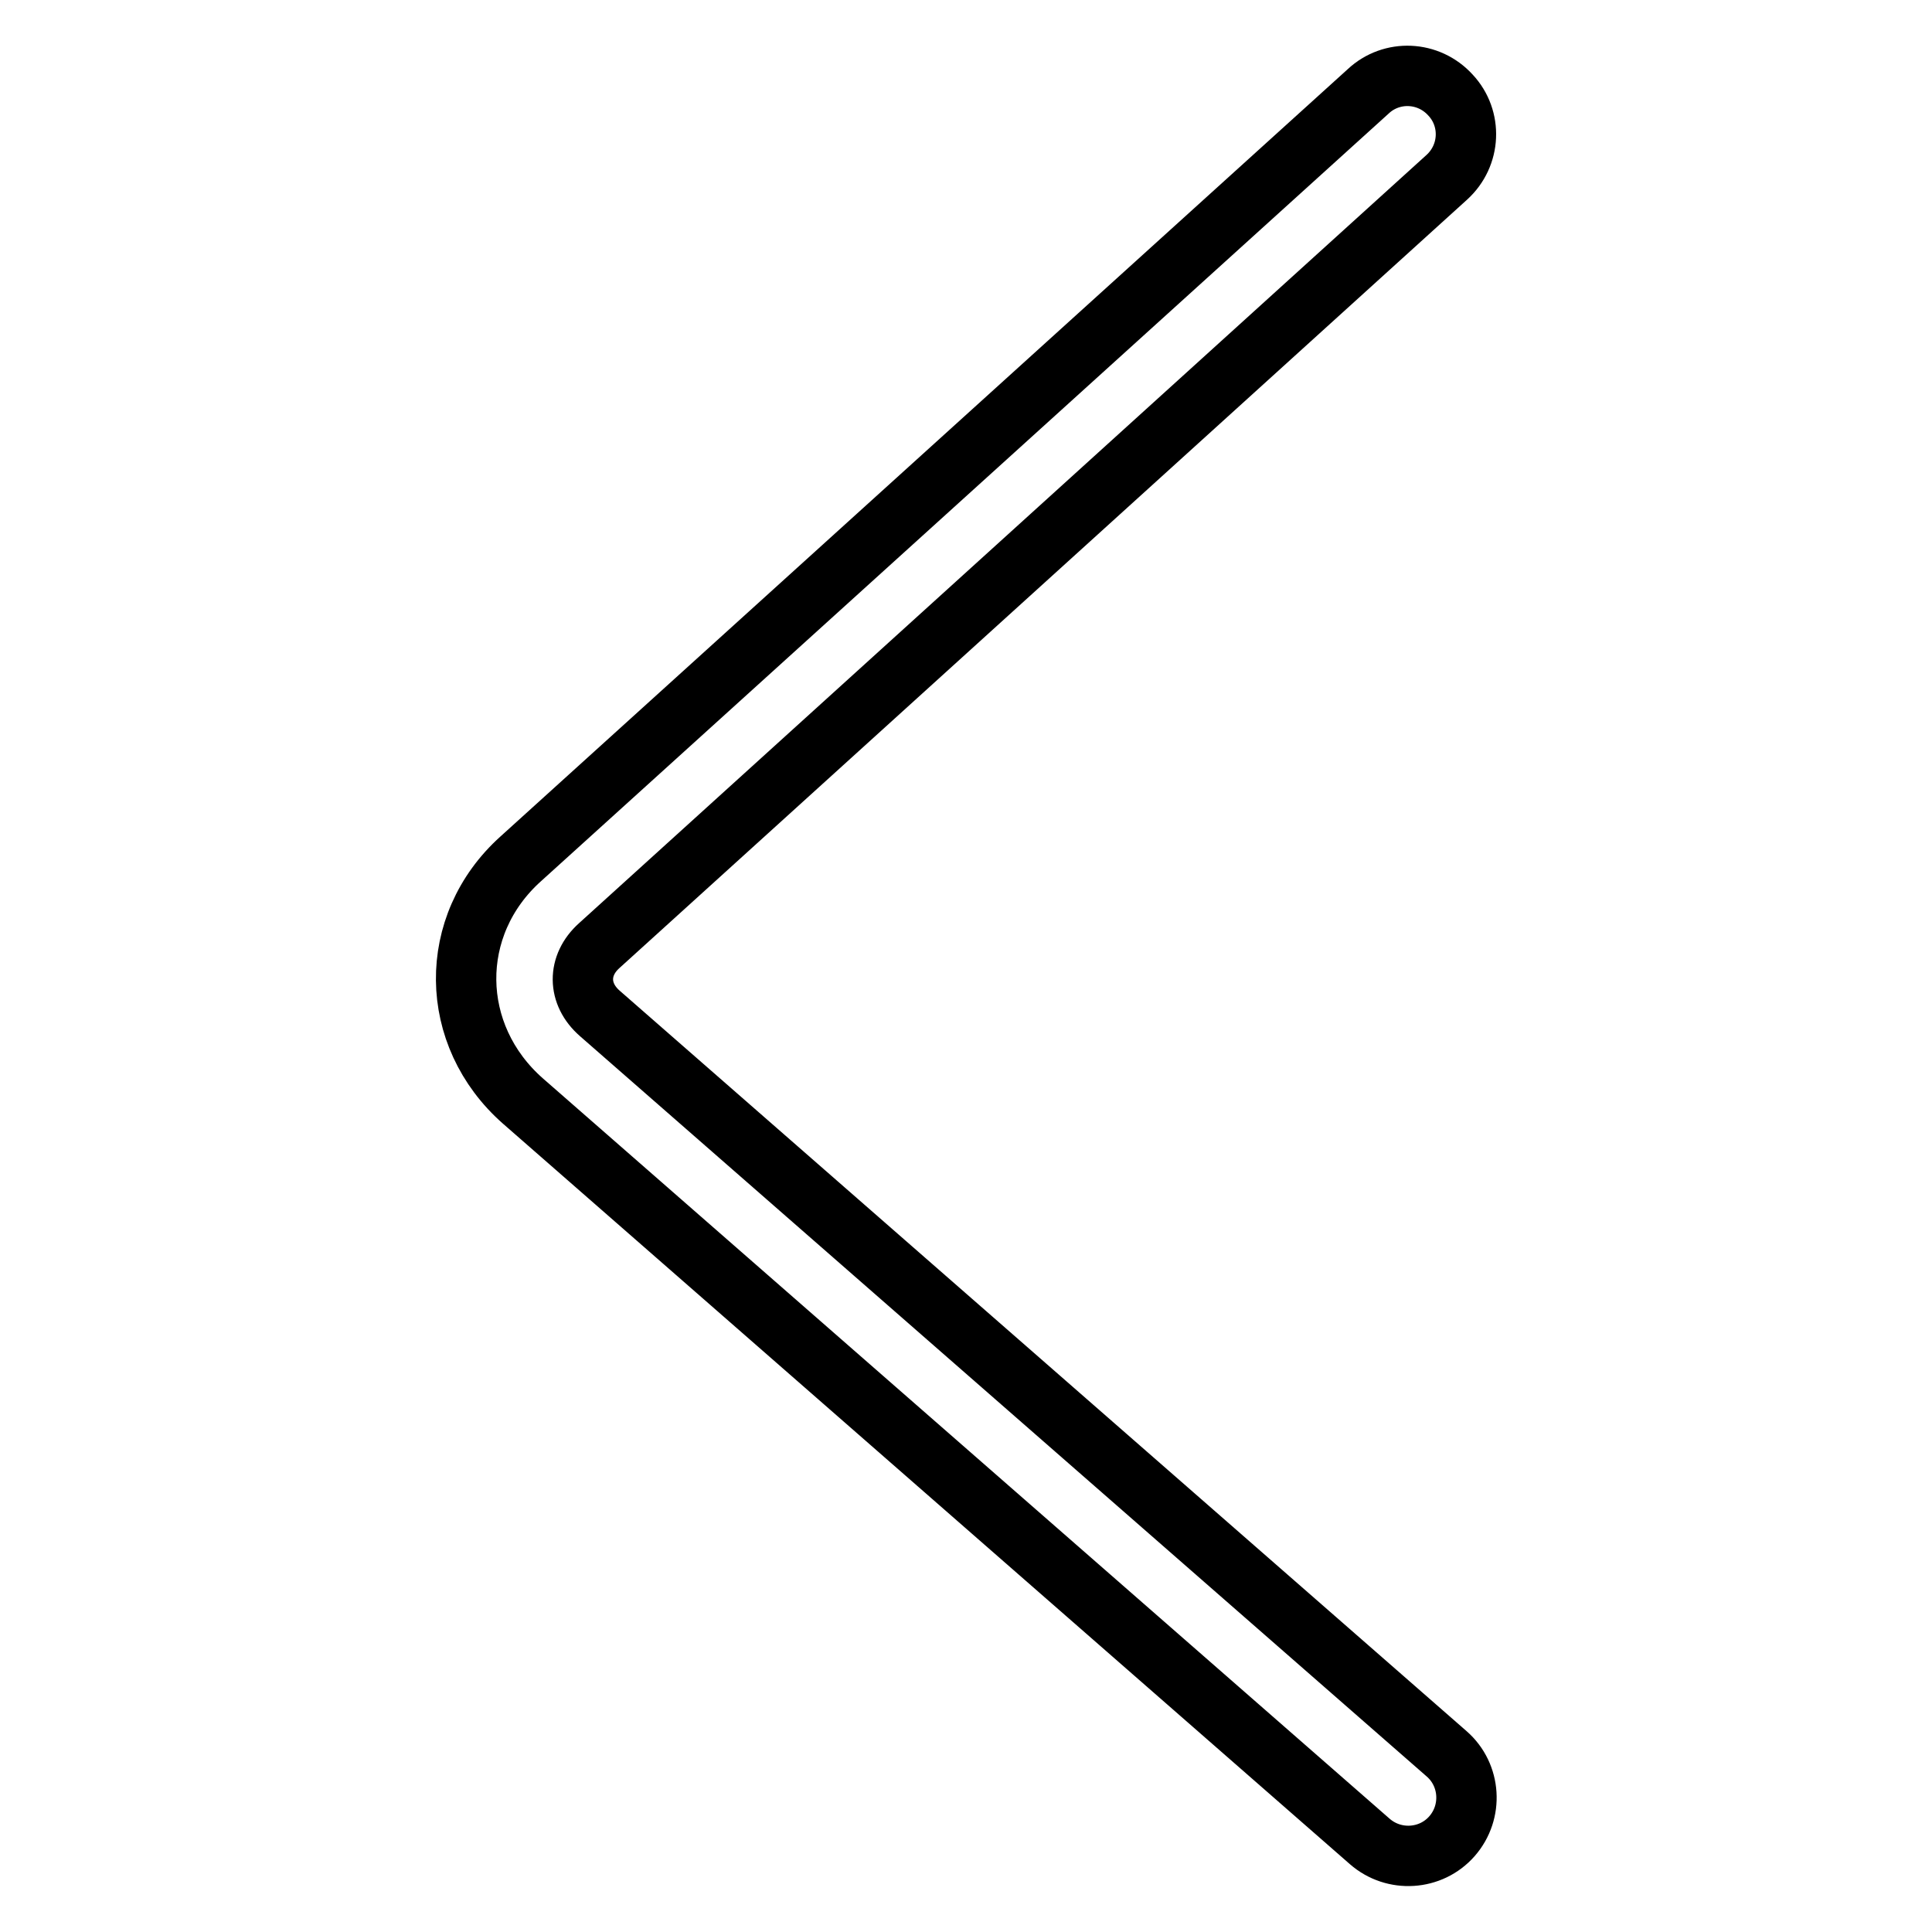
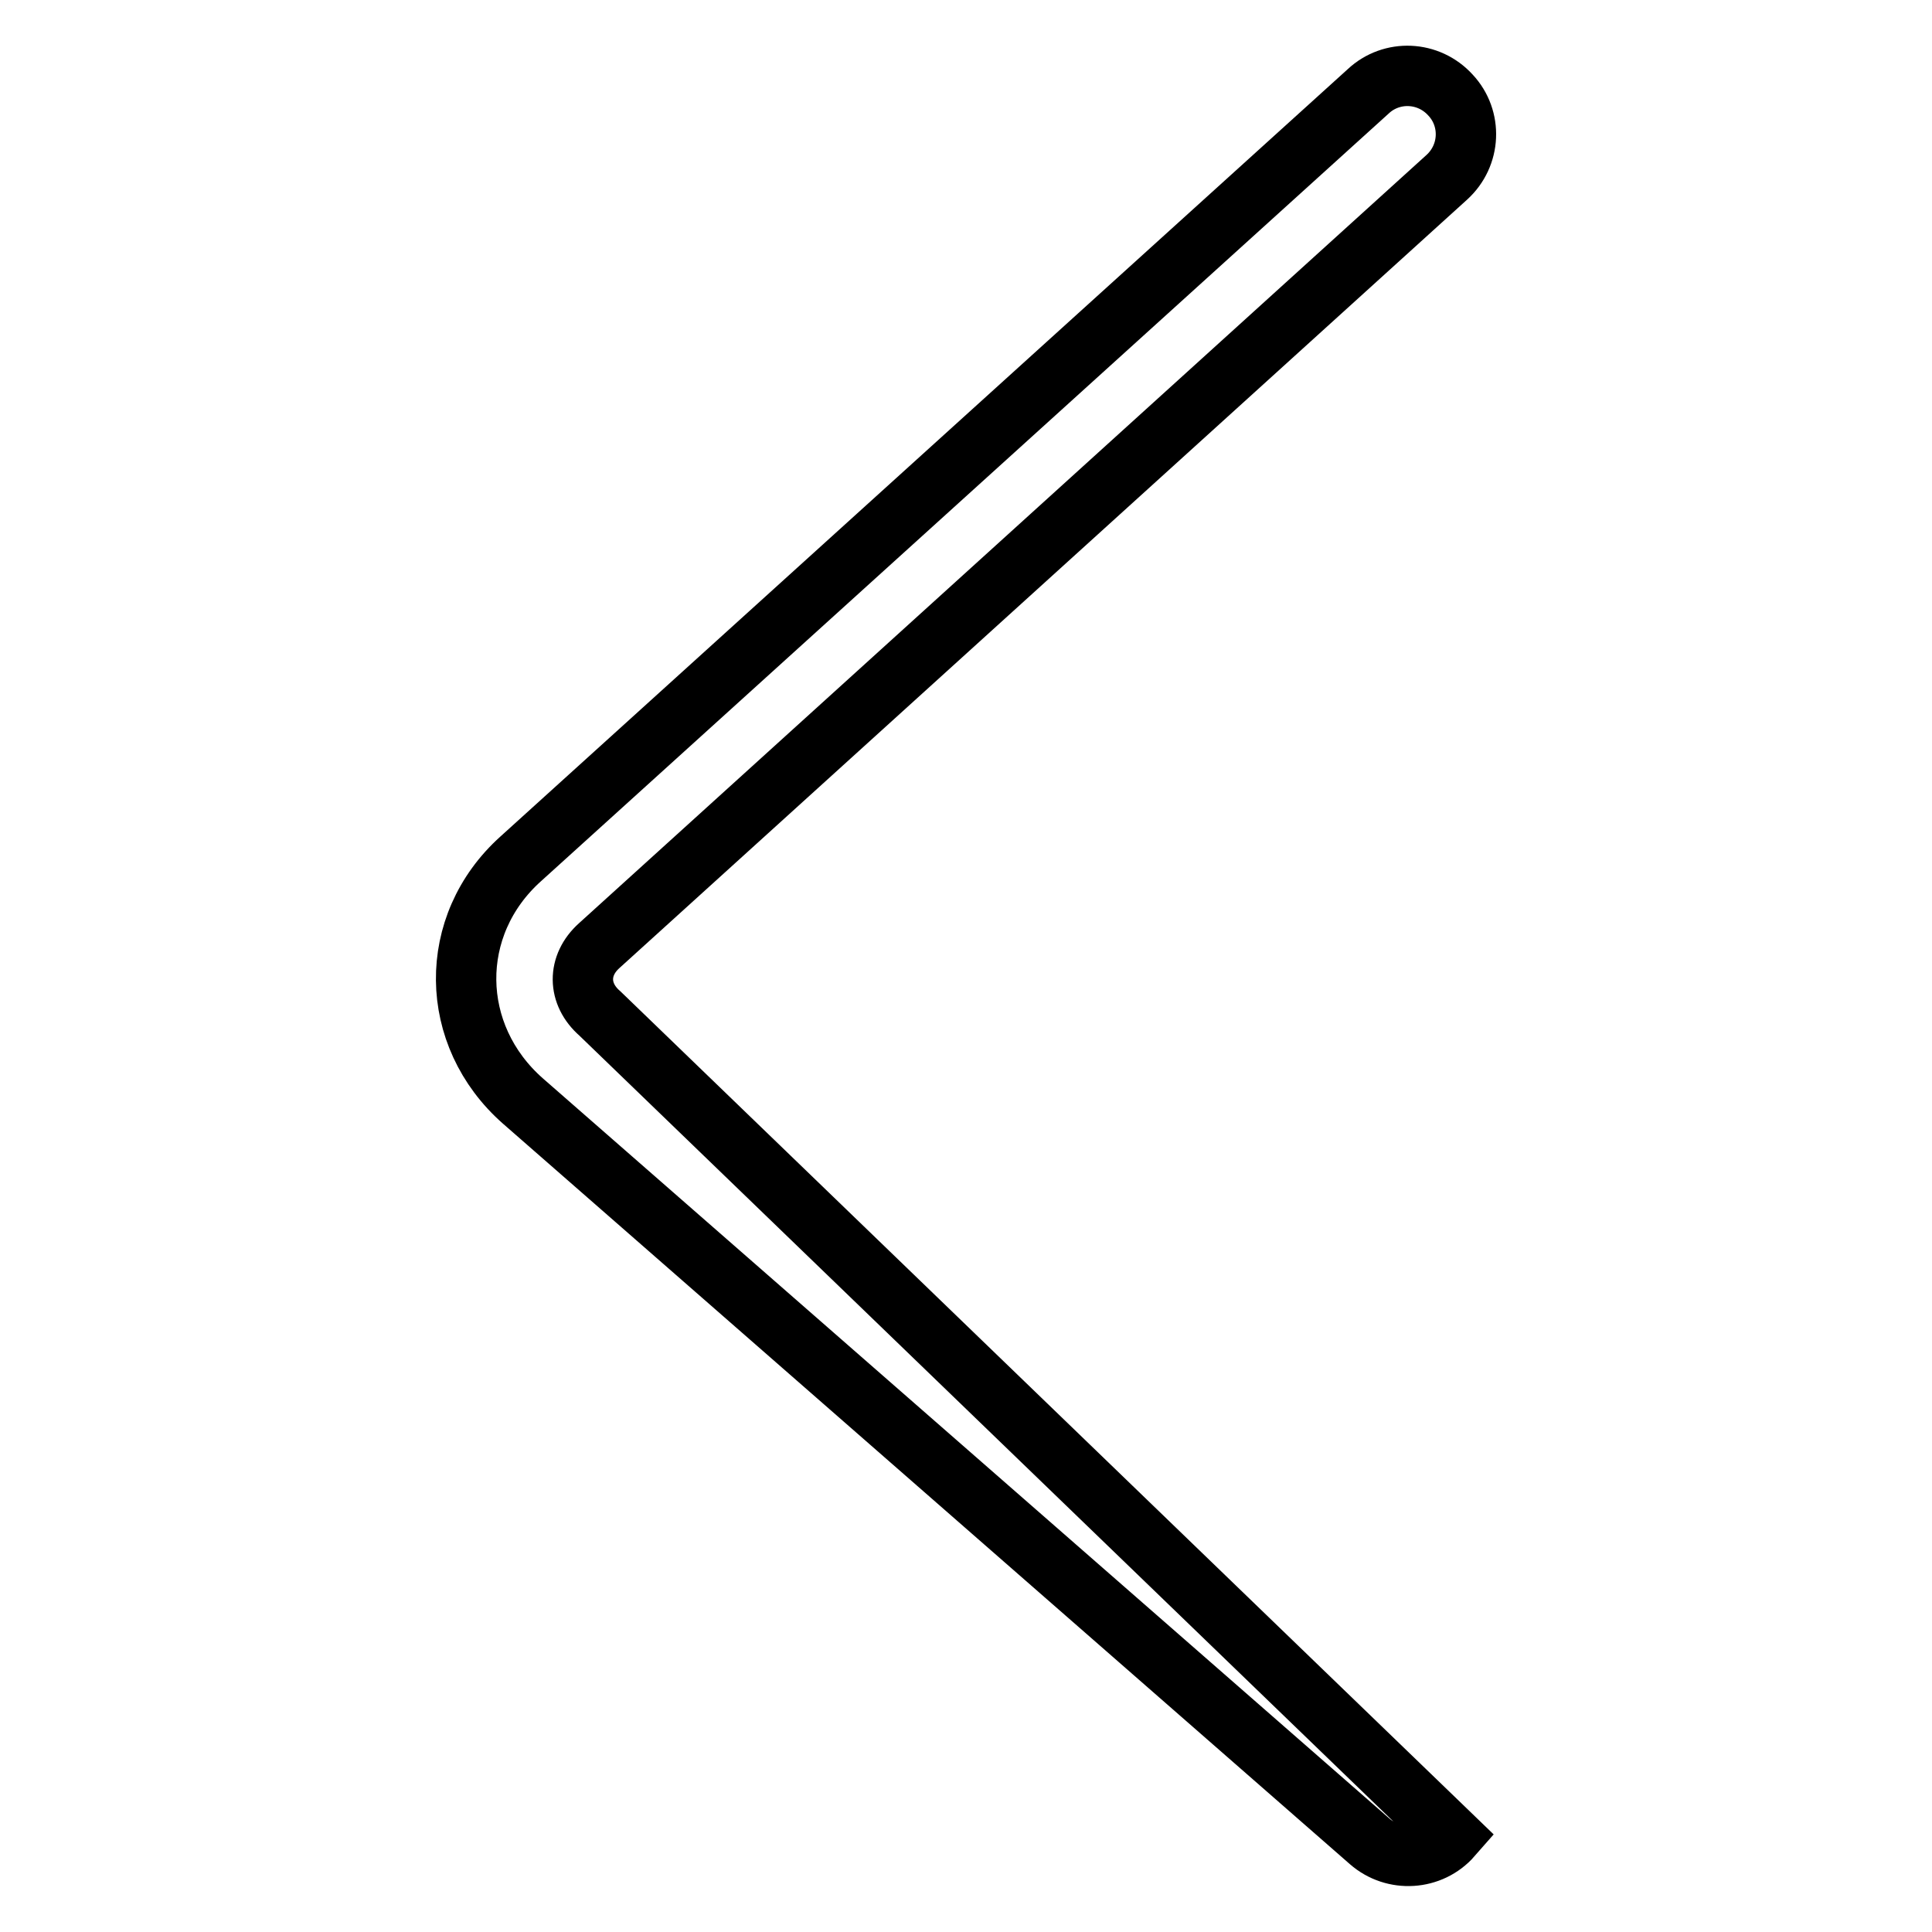
<svg xmlns="http://www.w3.org/2000/svg" version="1.1" x="0px" y="0px" viewBox="0 0 256 256" enable-background="new 0 0 256 256" xml:space="preserve">
  <g>
-     <path stroke-width="8" fill-opacity="0" stroke="#000000" d="M69,113.8c-9.8,8.8-9.6,23.4,0.3,32.1l112.2,98.1c3.2,2.8,8.1,2.5,10.9-0.7c2.8-3.2,2.5-8.1-0.7-10.9 L79.5,134.3c-3-2.6-3-6.4-0.1-9L191.7,23.5c3.2-2.9,3.4-7.8,0.5-10.9c-2.9-3.2-7.8-3.4-10.9-0.5L69,113.8z" />
+     <path stroke-width="8" fill-opacity="0" stroke="#000000" d="M69,113.8c-9.8,8.8-9.6,23.4,0.3,32.1l112.2,98.1c3.2,2.8,8.1,2.5,10.9-0.7L79.5,134.3c-3-2.6-3-6.4-0.1-9L191.7,23.5c3.2-2.9,3.4-7.8,0.5-10.9c-2.9-3.2-7.8-3.4-10.9-0.5L69,113.8z" />
  </g>
</svg>